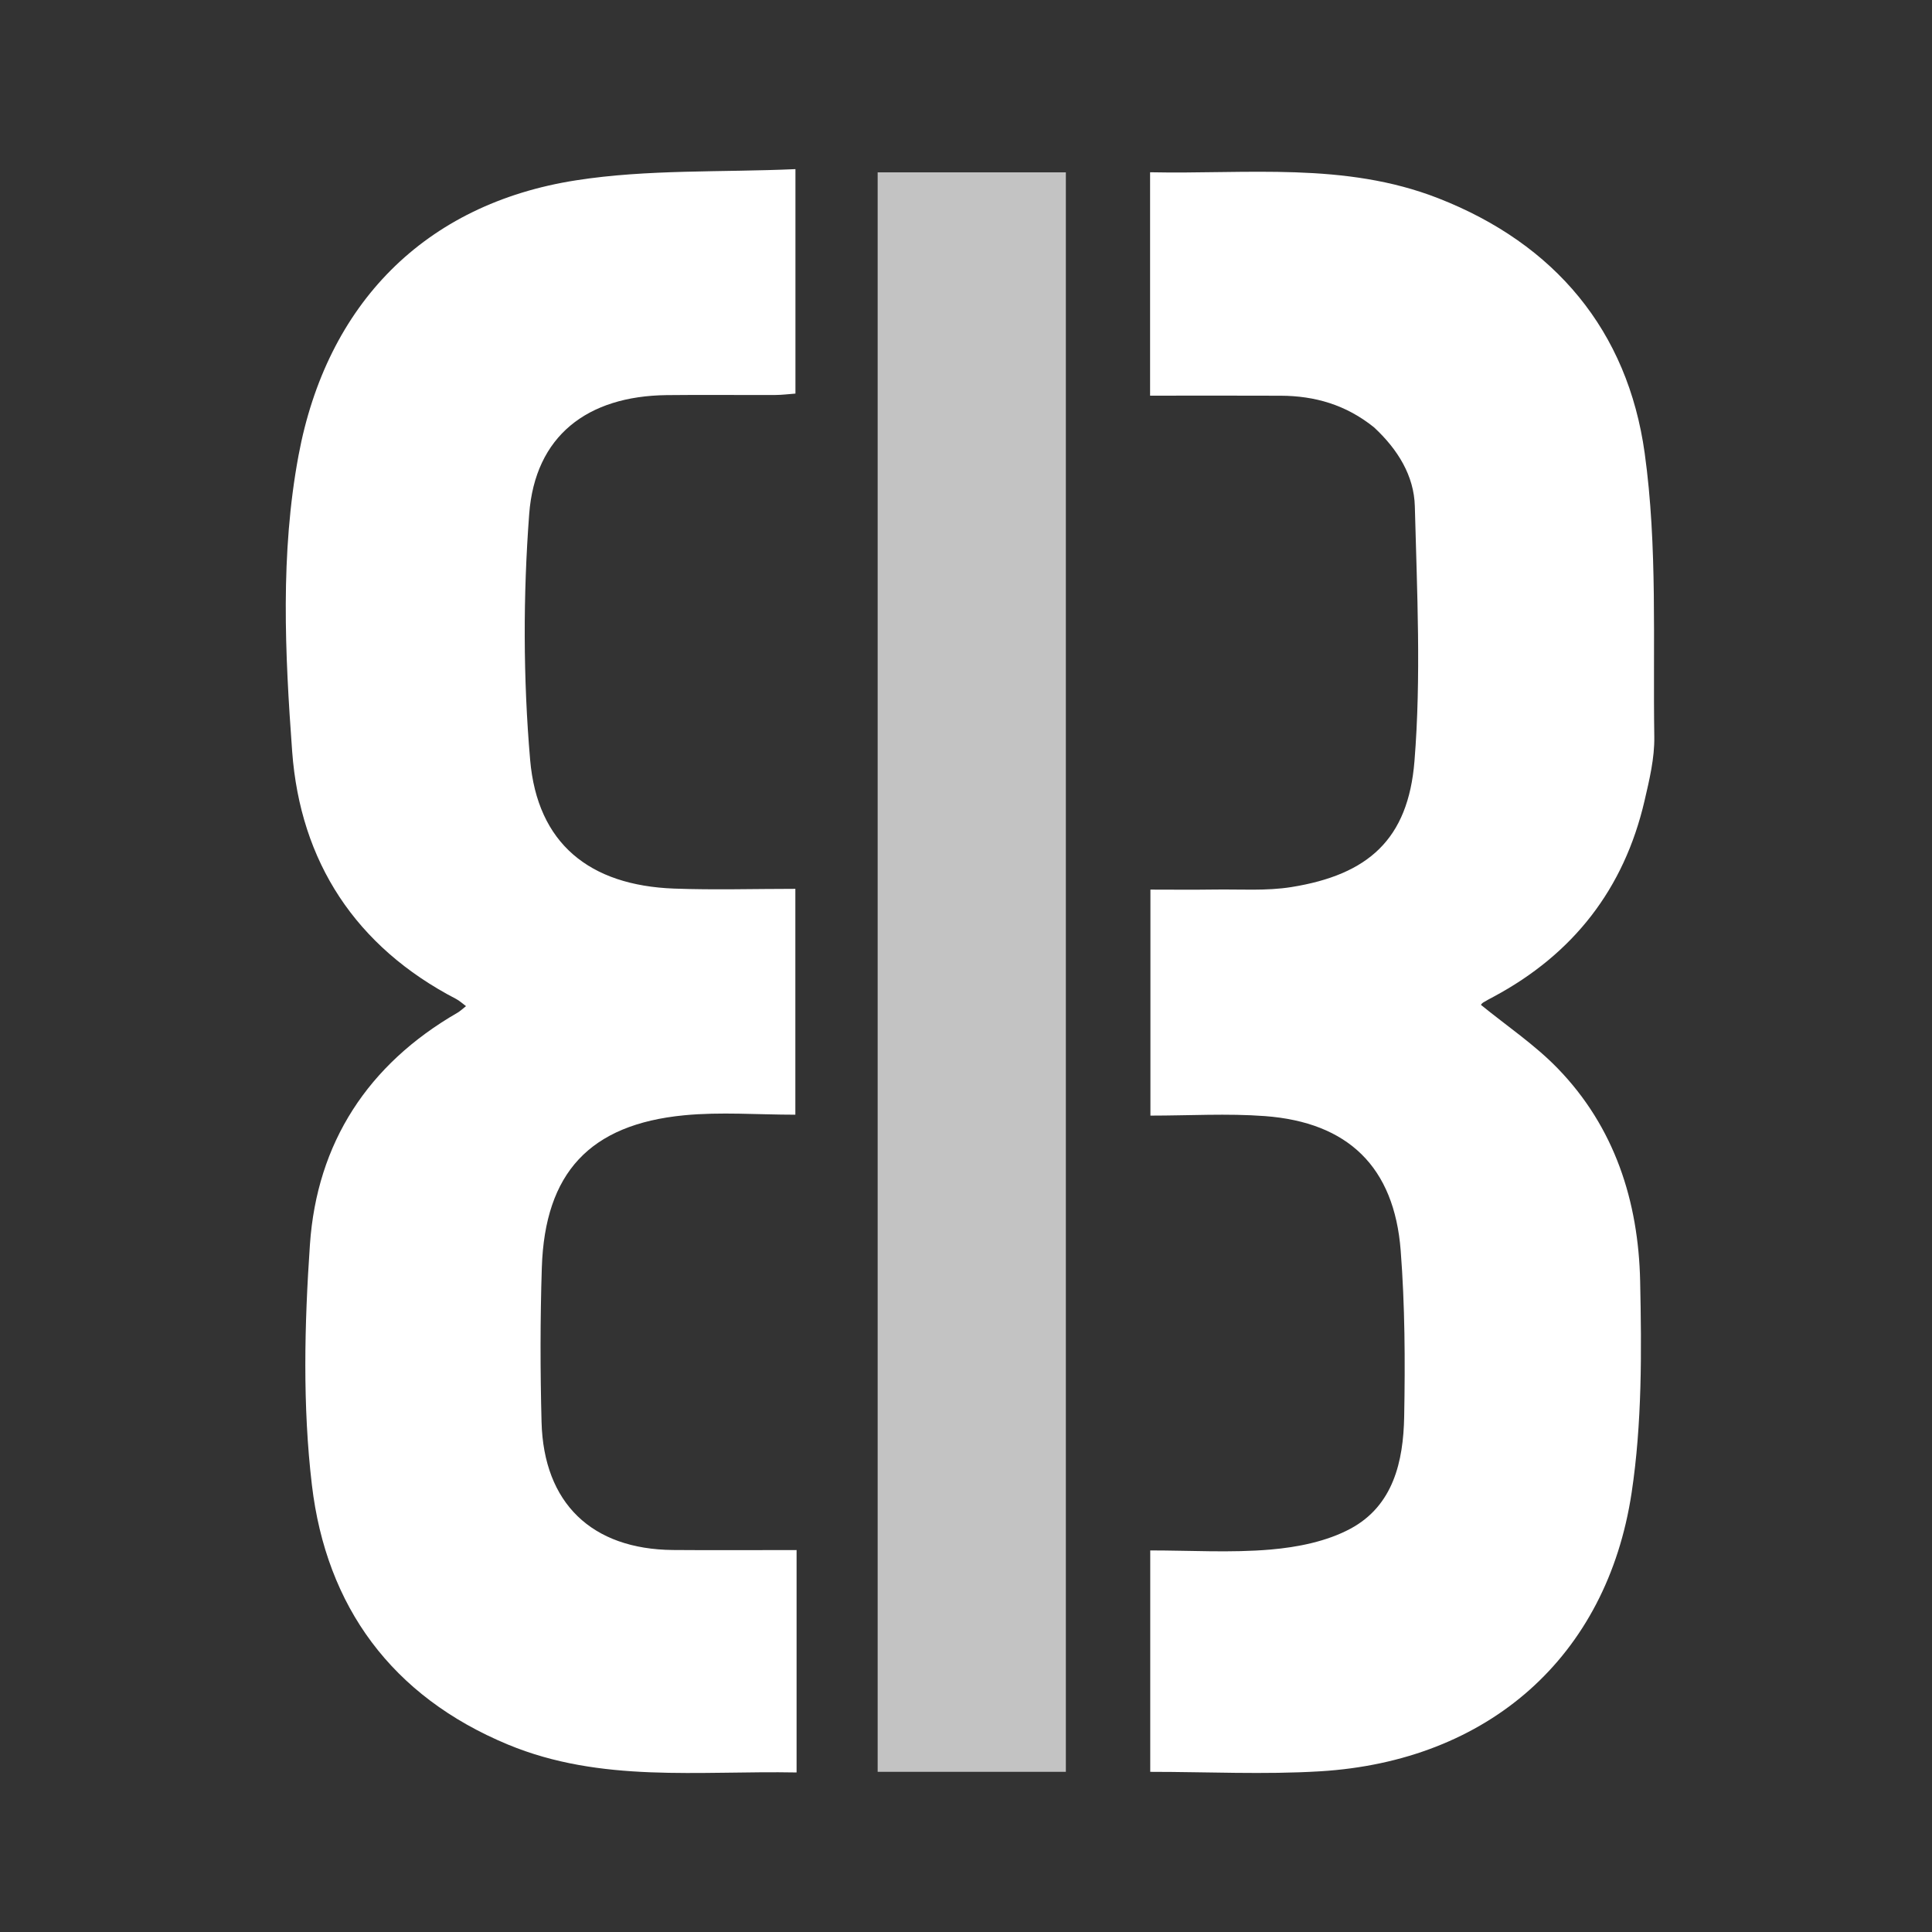
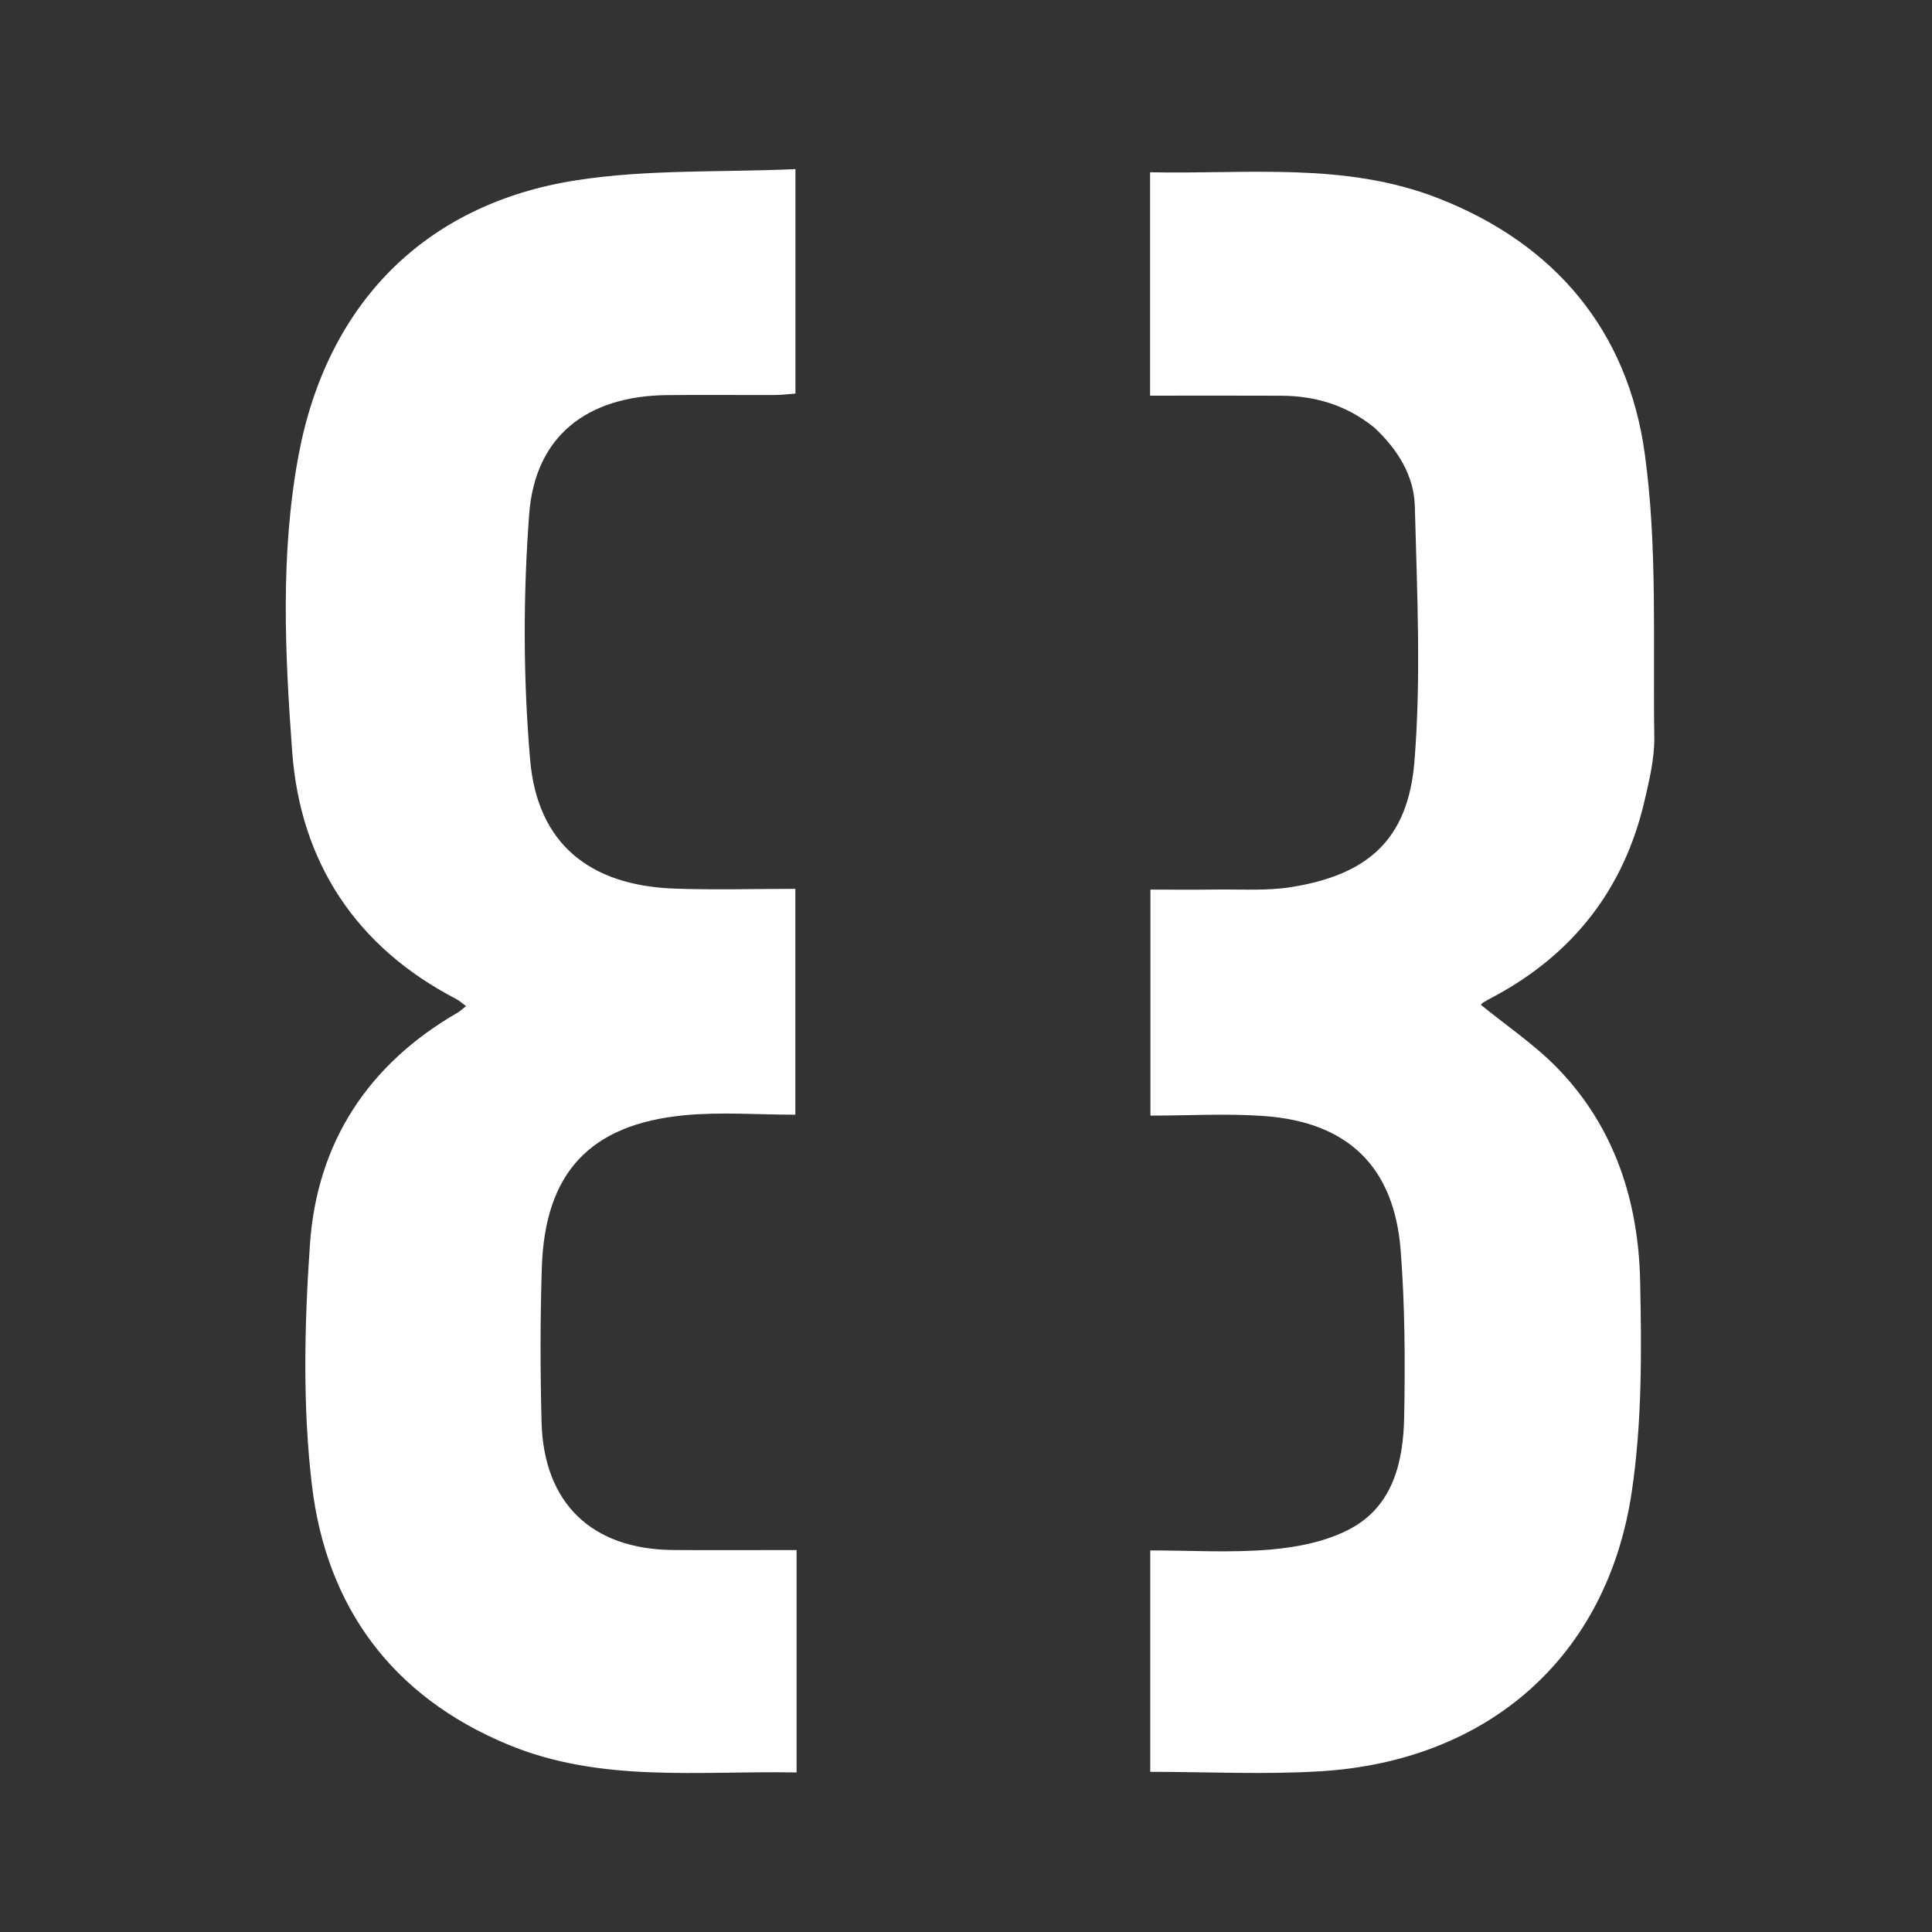
<svg xmlns="http://www.w3.org/2000/svg" viewBox="0 0 400 400">
  <rect x="0" y="0" width="400" height="400" fill="#333333" stroke="none" />
  <path fill="#FFF" d="M164.924 336.005v30.963c-20.283-.385-40.491 2.226-59.777-5.783-24.035-9.982-37.589-28.561-40.572-53.73-1.943-16.393-1.544-33.249-.408-49.775 1.447-21.068 12.013-37.312 30.548-48.004.558-.322 1.03-.79 1.769-1.366-.76-.559-1.346-1.121-2.038-1.48-20.808-10.806-32.279-28.41-33.957-51.257-1.495-20.35-2.47-40.949 1.317-61.27 5.829-31.278 26.046-52.063 57.439-56.967 14.814-2.315 30.097-1.632 45.443-2.32v46.472c-1.334.097-2.752.285-4.17.29-7.498.03-14.996-.06-22.493.027-16.448.191-27.24 8.451-28.46 24.618-1.272 16.876-1.255 34.025.194 50.883 1.49 17.345 12.288 26.017 29.805 26.666 8.276.306 16.573.052 25.107.052v46.764c-7.814 0-15.484-.61-23.024.12-19.556 1.89-28.835 11.939-29.467 31.53-.343 10.652-.335 21.329-.057 31.983.438 16.799 10.39 26.347 27.213 26.49 8.31.07 16.622.011 25.588.011v15.083zM284.474 88.473c-5.831-4.692-12.278-6.51-19.285-6.544-8.954-.043-17.907-.01-27.075-.01V35.665c20.074.426 40.296-2.187 59.647 5.373 24.226 9.463 39.228 27.465 42.752 52.764 2.69 19.31 1.69 39.15 1.991 58.76.068 4.415-1.018 8.914-2.03 13.268-4.238 18.222-14.75 31.692-31.227 40.525-.732.392-1.471.774-2.176 1.21-.273.168-.46.475-.462.478 5.318 4.343 11.118 8.233 15.877 13.134 11.834 12.186 16.736 27.57 17.09 44.094.312 14.598.401 29.432-1.769 43.806-5.136 34.023-29.724 55.555-64.504 57.654-11.591.7-23.26.11-35.158.11v-45.842c8.367 0 16.687.525 24.901-.18 5.636-.485 11.66-1.685 16.564-4.324 8.87-4.772 10.938-13.945 11.11-23.174.213-11.473.162-23.002-.725-34.433-1.339-17.26-10.86-26.527-28.124-27.814-7.761-.58-15.602-.098-23.689-.098v-46.792c4.379 0 8.816.053 13.25-.014 5.328-.082 10.748.323 15.961-.516 15.859-2.552 24.145-9.854 25.455-26.051 1.415-17.49.527-35.196.076-52.793-.161-6.272-3.481-11.726-8.45-16.337z" />
-   <path fill="#C3C3C3" d="M181.708 206V35.684h38.966v331.154h-38.966V206z" />
</svg>